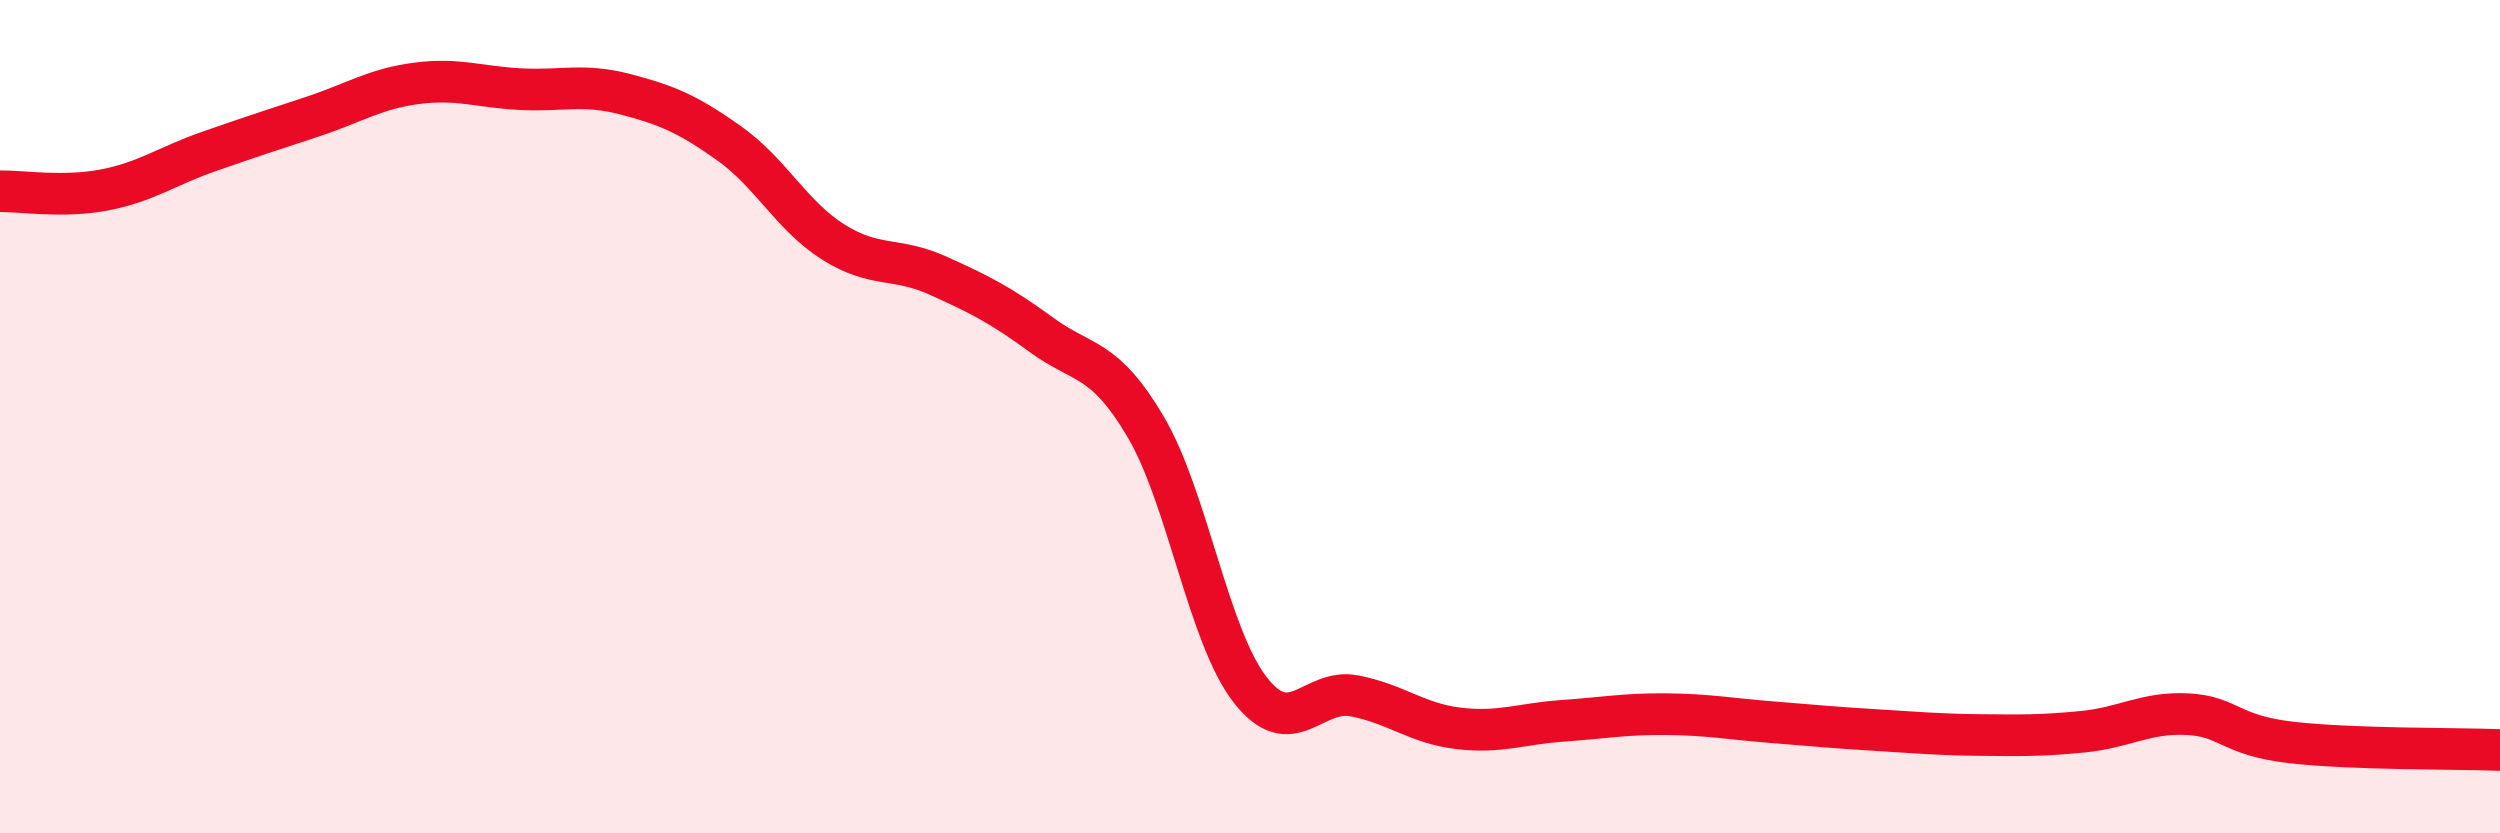
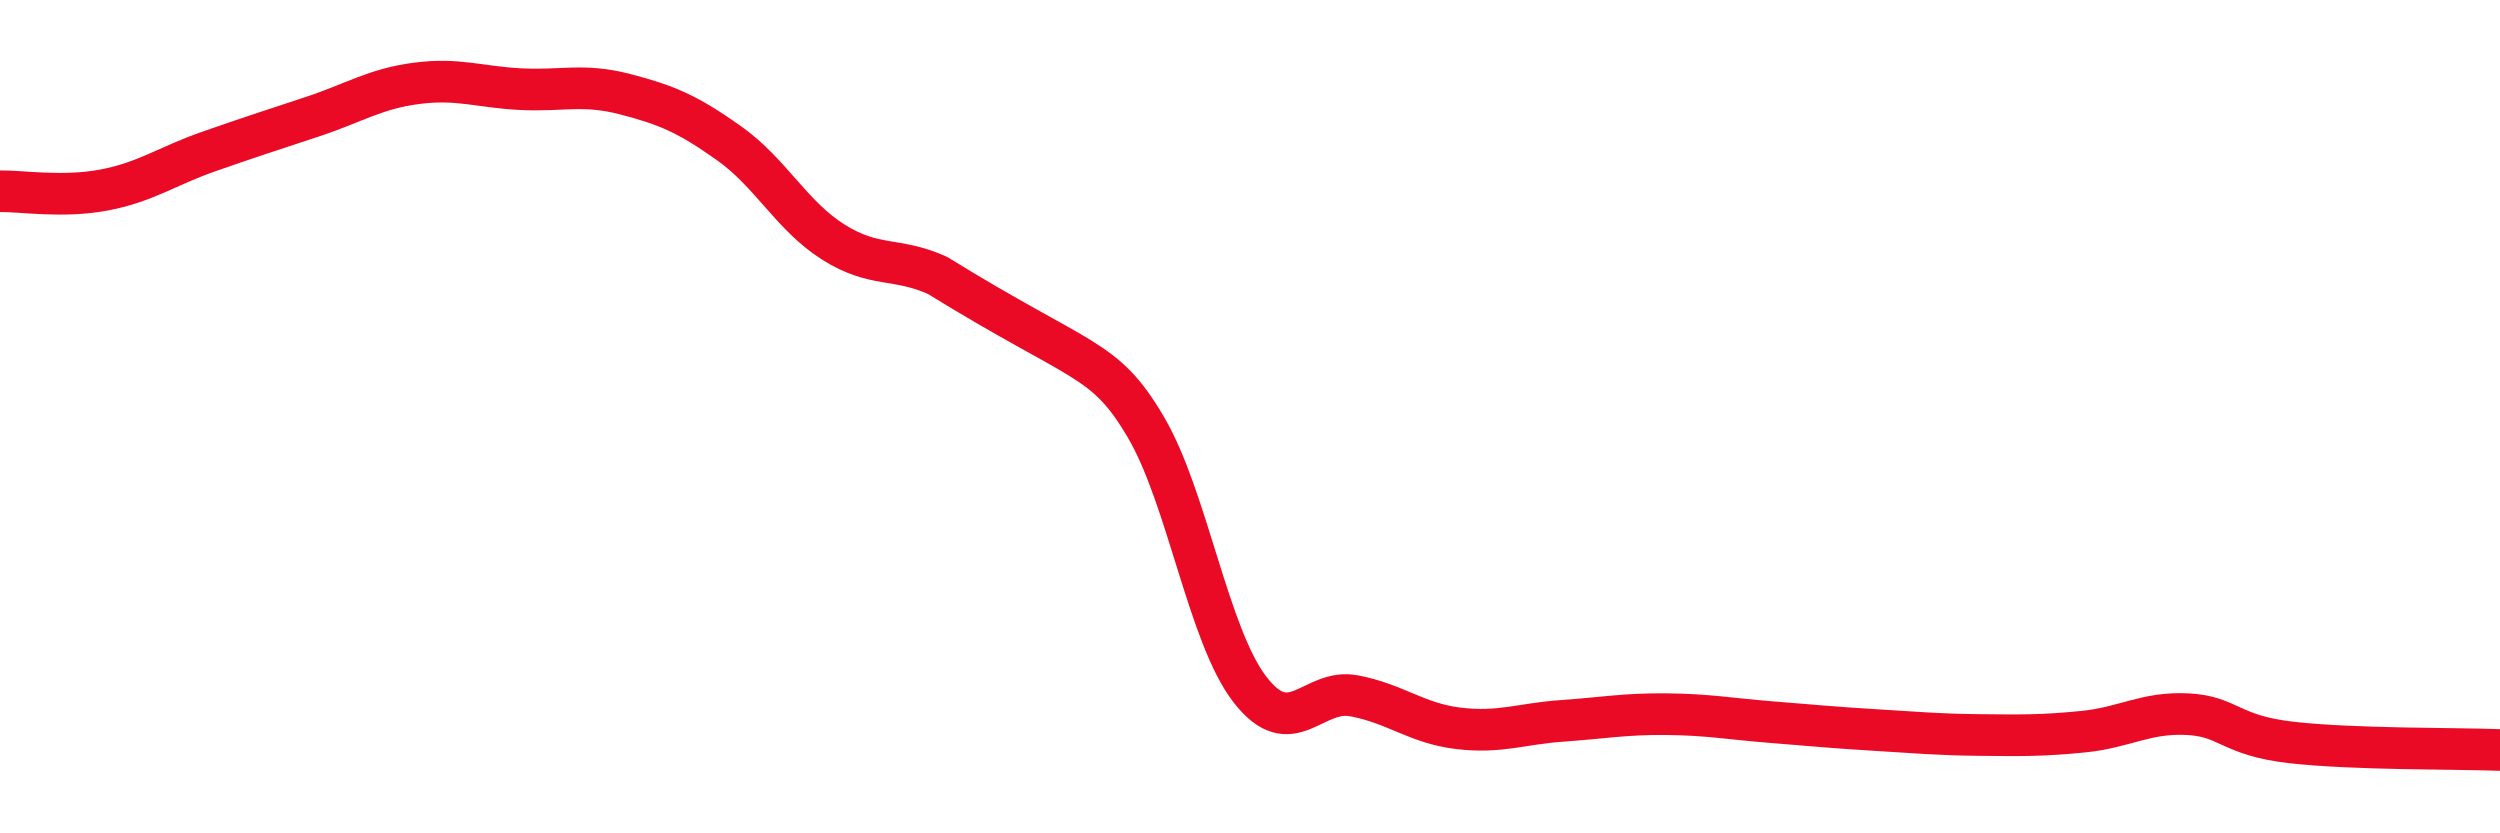
<svg xmlns="http://www.w3.org/2000/svg" width="60" height="20" viewBox="0 0 60 20">
-   <path d="M 0,4.59 C 0.5,4.58 1.5,4.75 2.5,4.56 C 3.5,4.37 4,3.99 5,3.64 C 6,3.29 6.5,3.13 7.5,2.8 C 8.5,2.47 9,2.13 10,2 C 11,1.87 11.5,2.09 12.5,2.14 C 13.5,2.19 14,2 15,2.26 C 16,2.52 16.5,2.73 17.5,3.44 C 18.5,4.15 19,5.18 20,5.81 C 21,6.44 21.5,6.16 22.5,6.61 C 23.5,7.06 24,7.31 25,8.04 C 26,8.77 26.5,8.55 27.5,10.25 C 28.5,11.95 29,15.26 30,16.55 C 31,17.84 31.5,16.51 32.5,16.7 C 33.5,16.89 34,17.36 35,17.48 C 36,17.6 36.5,17.37 37.5,17.3 C 38.5,17.23 39,17.13 40,17.14 C 41,17.15 41.5,17.25 42.5,17.33 C 43.5,17.41 44,17.46 45,17.52 C 46,17.58 46.5,17.63 47.5,17.64 C 48.5,17.65 49,17.66 50,17.56 C 51,17.46 51.5,17.09 52.5,17.14 C 53.5,17.19 53.5,17.65 55,17.82 C 56.5,17.99 59,17.96 60,18L60 20L0 20Z" fill="#EB0A25" opacity="0.1" stroke-linecap="round" stroke-linejoin="round" />
-   <path d="M 0,4.59 C 0.5,4.58 1.5,4.75 2.5,4.56 C 3.5,4.37 4,3.99 5,3.64 C 6,3.29 6.5,3.13 7.5,2.8 C 8.5,2.47 9,2.13 10,2 C 11,1.87 11.5,2.09 12.5,2.14 C 13.5,2.19 14,2 15,2.26 C 16,2.52 16.5,2.73 17.5,3.44 C 18.5,4.15 19,5.18 20,5.81 C 21,6.44 21.5,6.16 22.5,6.61 C 23.5,7.06 24,7.31 25,8.04 C 26,8.77 26.5,8.55 27.5,10.25 C 28.5,11.95 29,15.26 30,16.55 C 31,17.84 31.5,16.51 32.5,16.7 C 33.5,16.89 34,17.36 35,17.48 C 36,17.6 36.5,17.37 37.5,17.3 C 38.5,17.23 39,17.13 40,17.14 C 41,17.15 41.5,17.25 42.5,17.33 C 43.5,17.41 44,17.46 45,17.52 C 46,17.58 46.5,17.63 47.5,17.64 C 48.5,17.65 49,17.66 50,17.56 C 51,17.46 51.5,17.09 52.5,17.14 C 53.5,17.19 53.5,17.65 55,17.82 C 56.5,17.99 59,17.96 60,18" stroke="#EB0A25" stroke-width="1" fill="none" stroke-linecap="round" stroke-linejoin="round" />
+   <path d="M 0,4.59 C 0.5,4.58 1.5,4.75 2.5,4.56 C 3.5,4.37 4,3.99 5,3.64 C 6,3.29 6.5,3.13 7.5,2.8 C 8.5,2.47 9,2.13 10,2 C 11,1.87 11.5,2.09 12.5,2.14 C 13.5,2.19 14,2 15,2.26 C 16,2.52 16.5,2.73 17.5,3.44 C 18.5,4.15 19,5.18 20,5.81 C 21,6.44 21.5,6.16 22.5,6.61 C 26,8.77 26.5,8.55 27.5,10.25 C 28.5,11.95 29,15.26 30,16.55 C 31,17.84 31.5,16.51 32.5,16.7 C 33.5,16.89 34,17.36 35,17.48 C 36,17.6 36.5,17.37 37.5,17.3 C 38.5,17.23 39,17.13 40,17.14 C 41,17.15 41.5,17.25 42.5,17.33 C 43.5,17.41 44,17.46 45,17.52 C 46,17.58 46.5,17.63 47.5,17.64 C 48.5,17.65 49,17.66 50,17.56 C 51,17.46 51.5,17.09 52.5,17.14 C 53.5,17.19 53.5,17.65 55,17.82 C 56.5,17.99 59,17.96 60,18" stroke="#EB0A25" stroke-width="1" fill="none" stroke-linecap="round" stroke-linejoin="round" />
</svg>